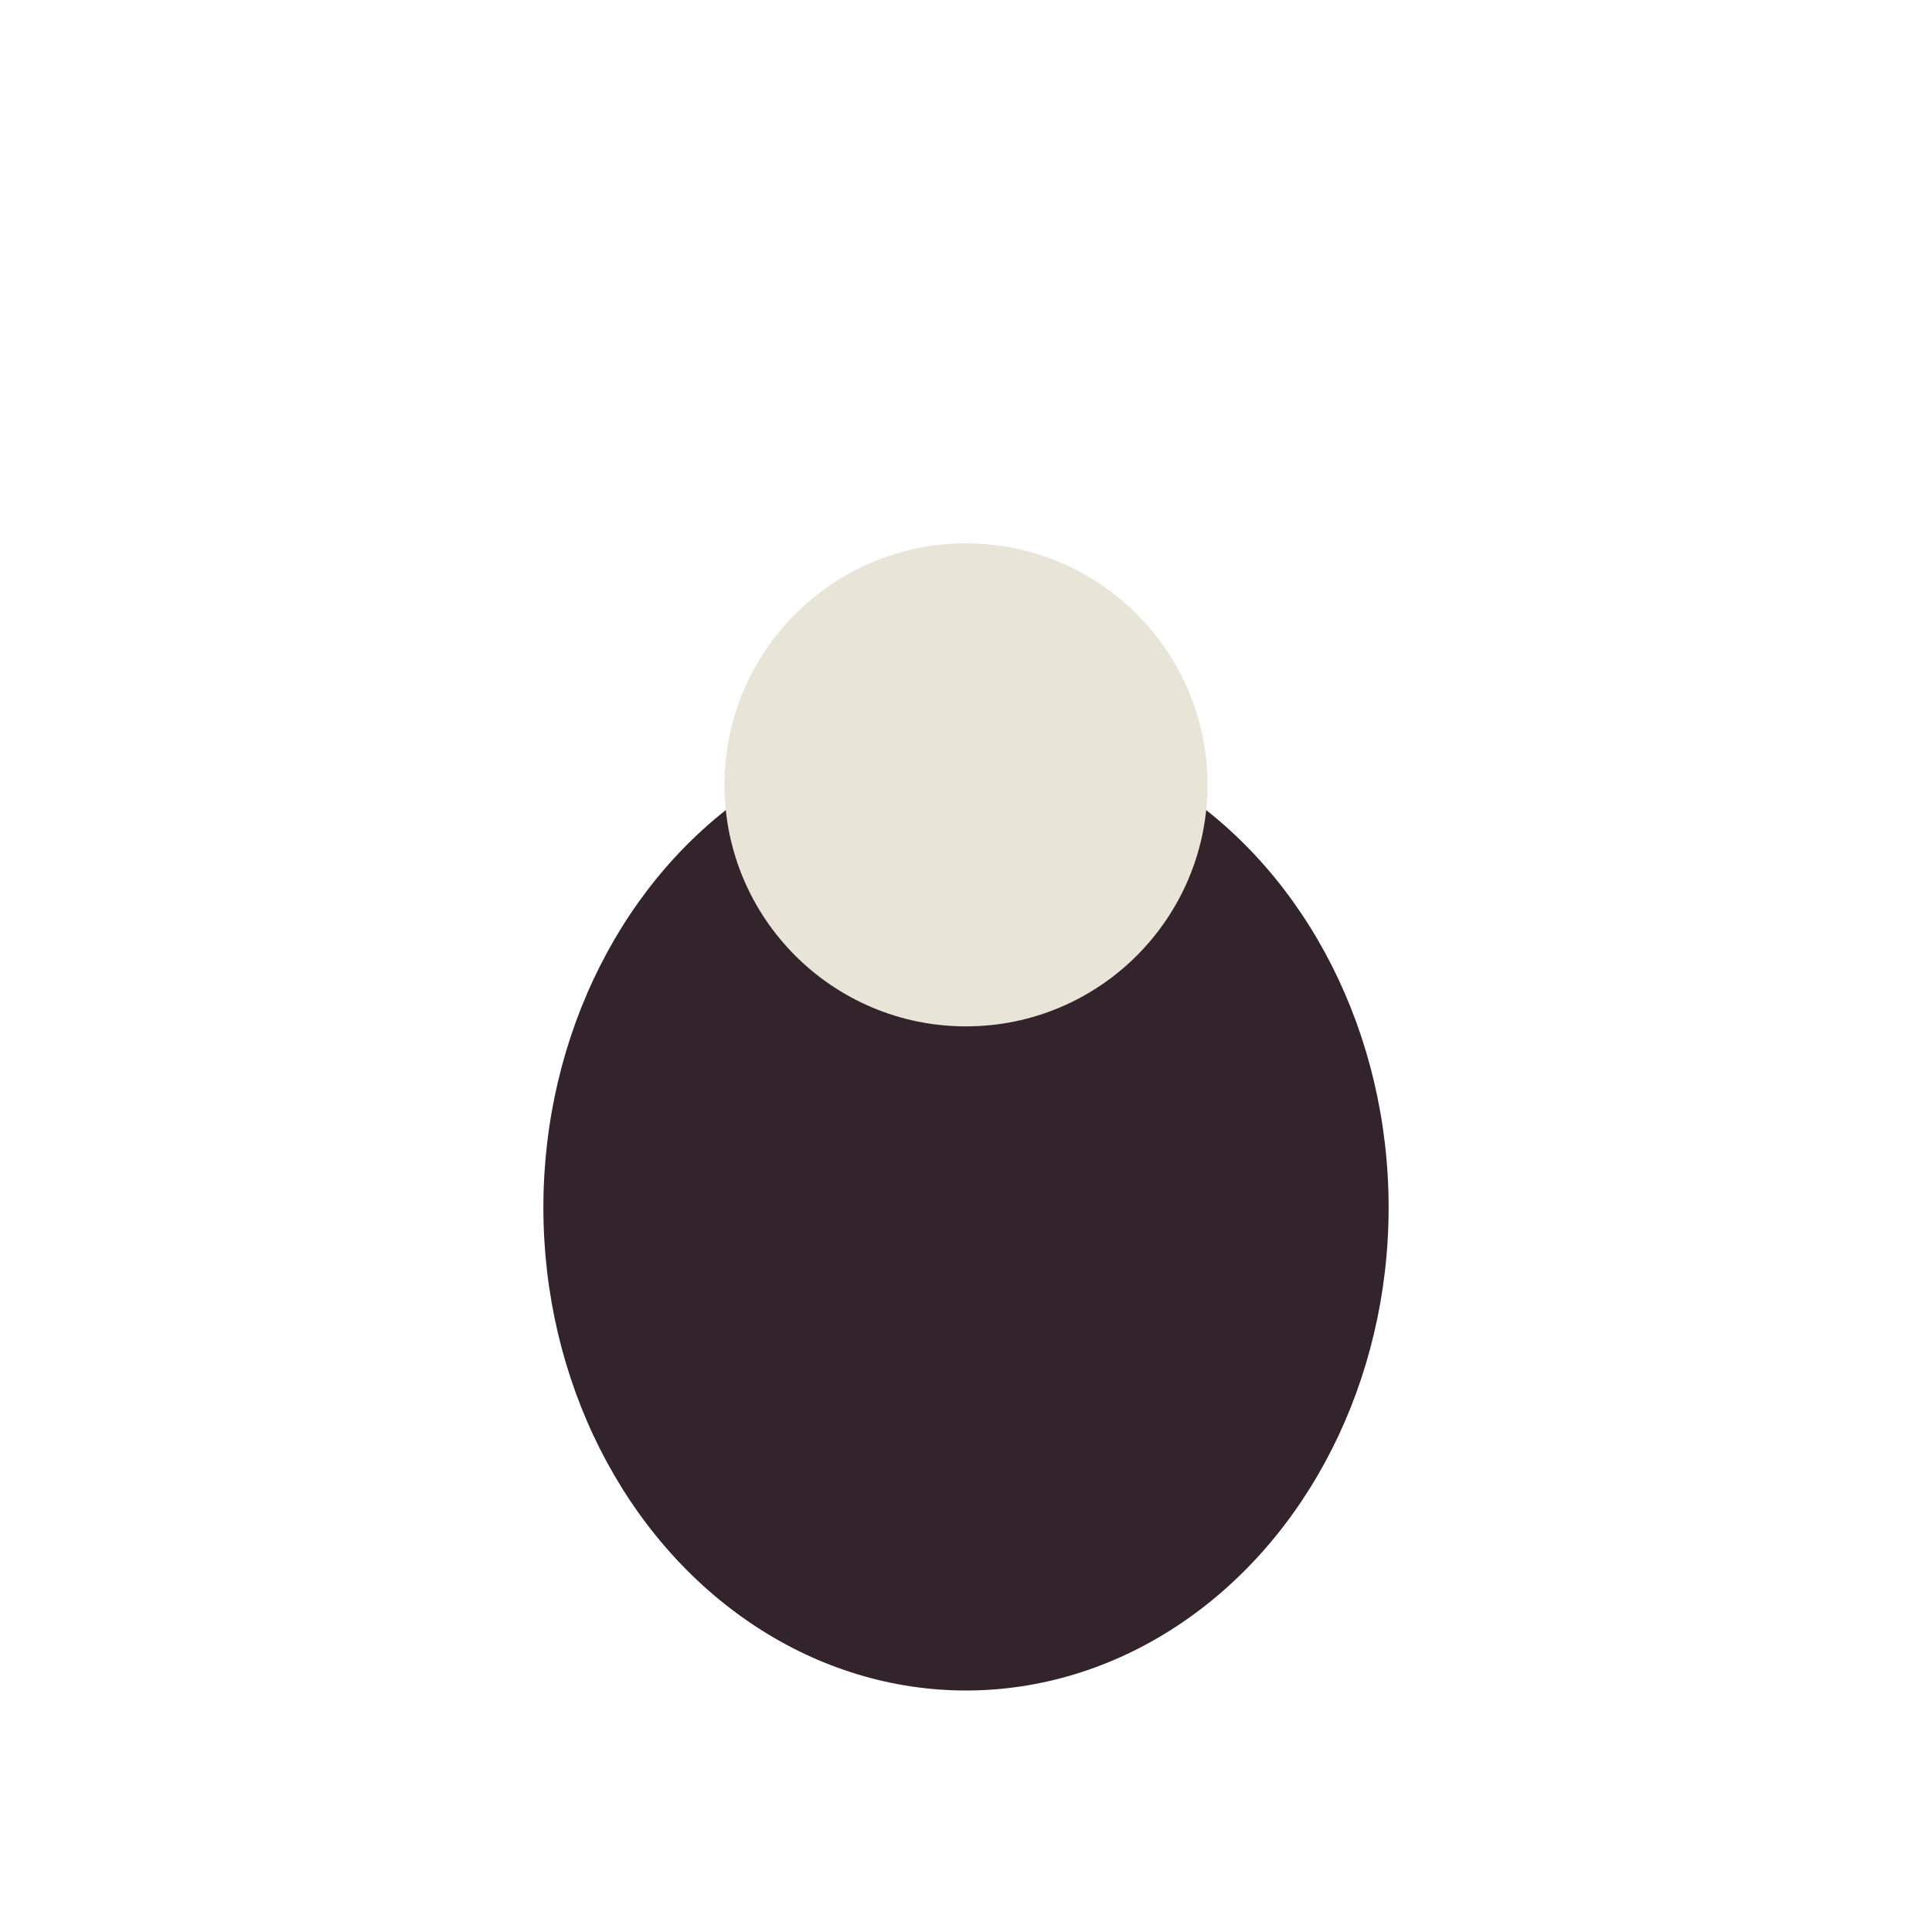
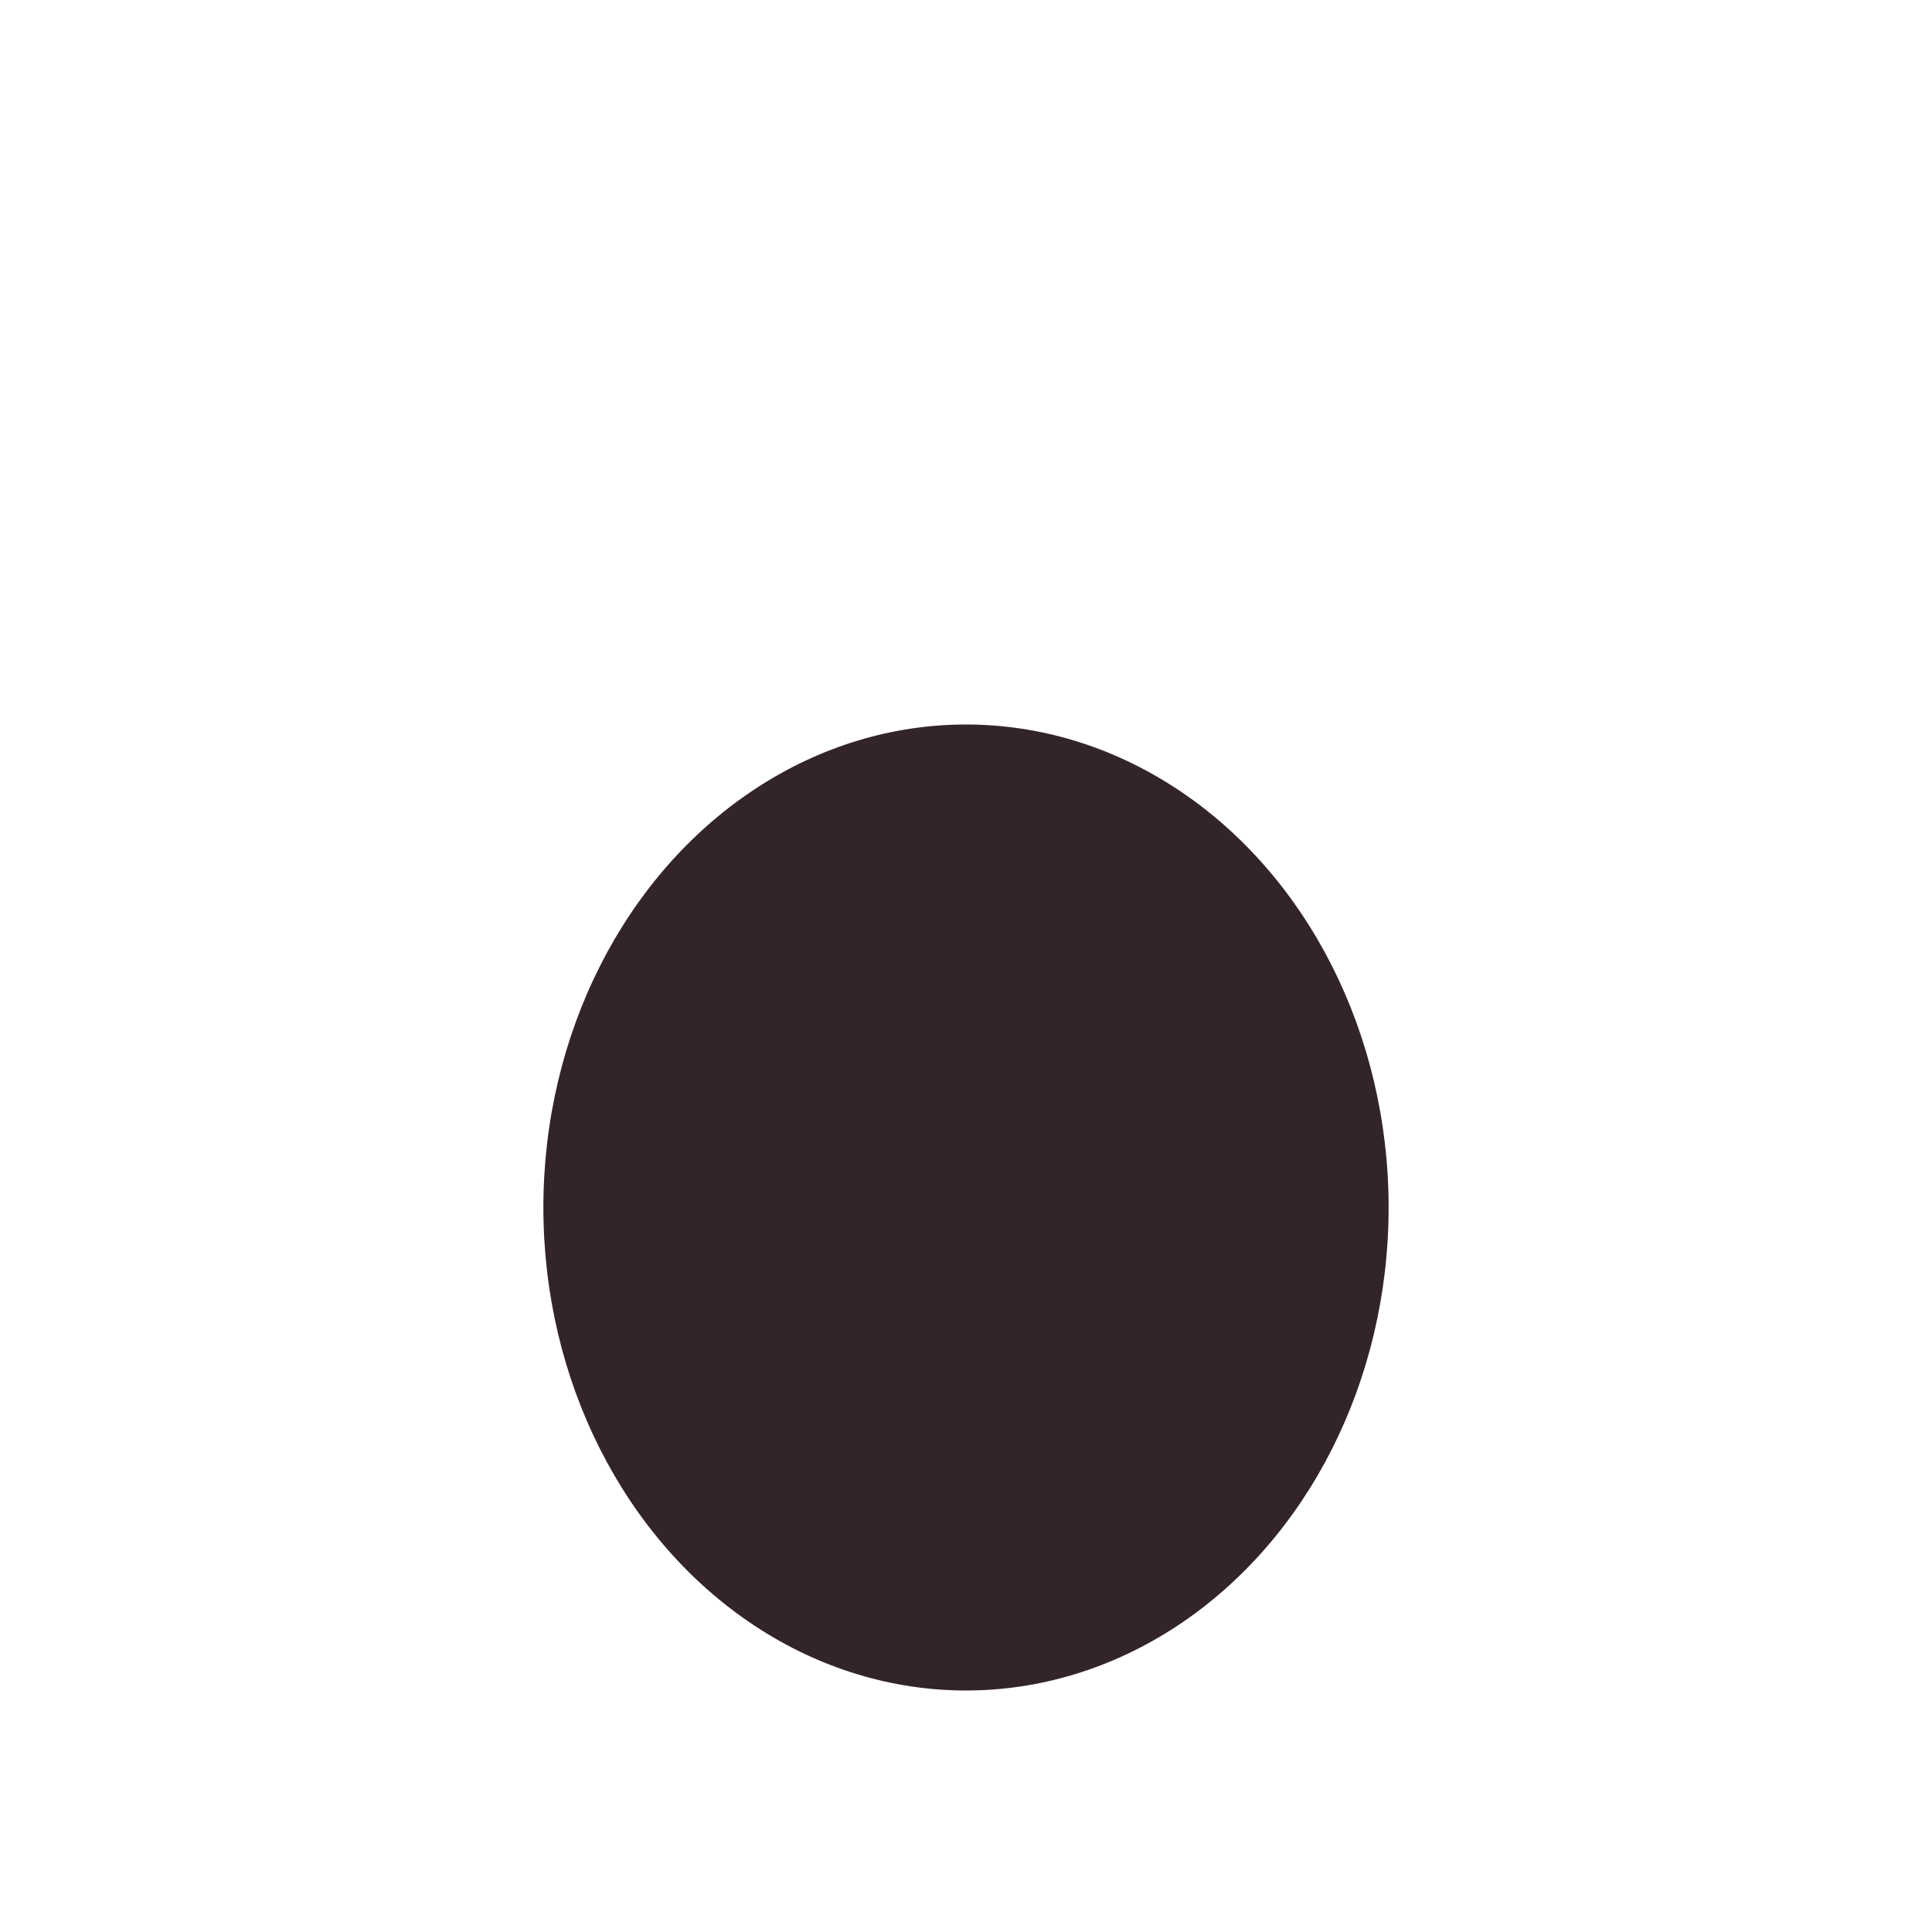
<svg xmlns="http://www.w3.org/2000/svg" width="32" height="32" viewBox="0 0 32 32">
  <ellipse cx="16" cy="20" rx="7" ry="8" fill="#33242b" />
-   <circle cx="16" cy="13" r="4" fill="#e8e4d8" />
</svg>